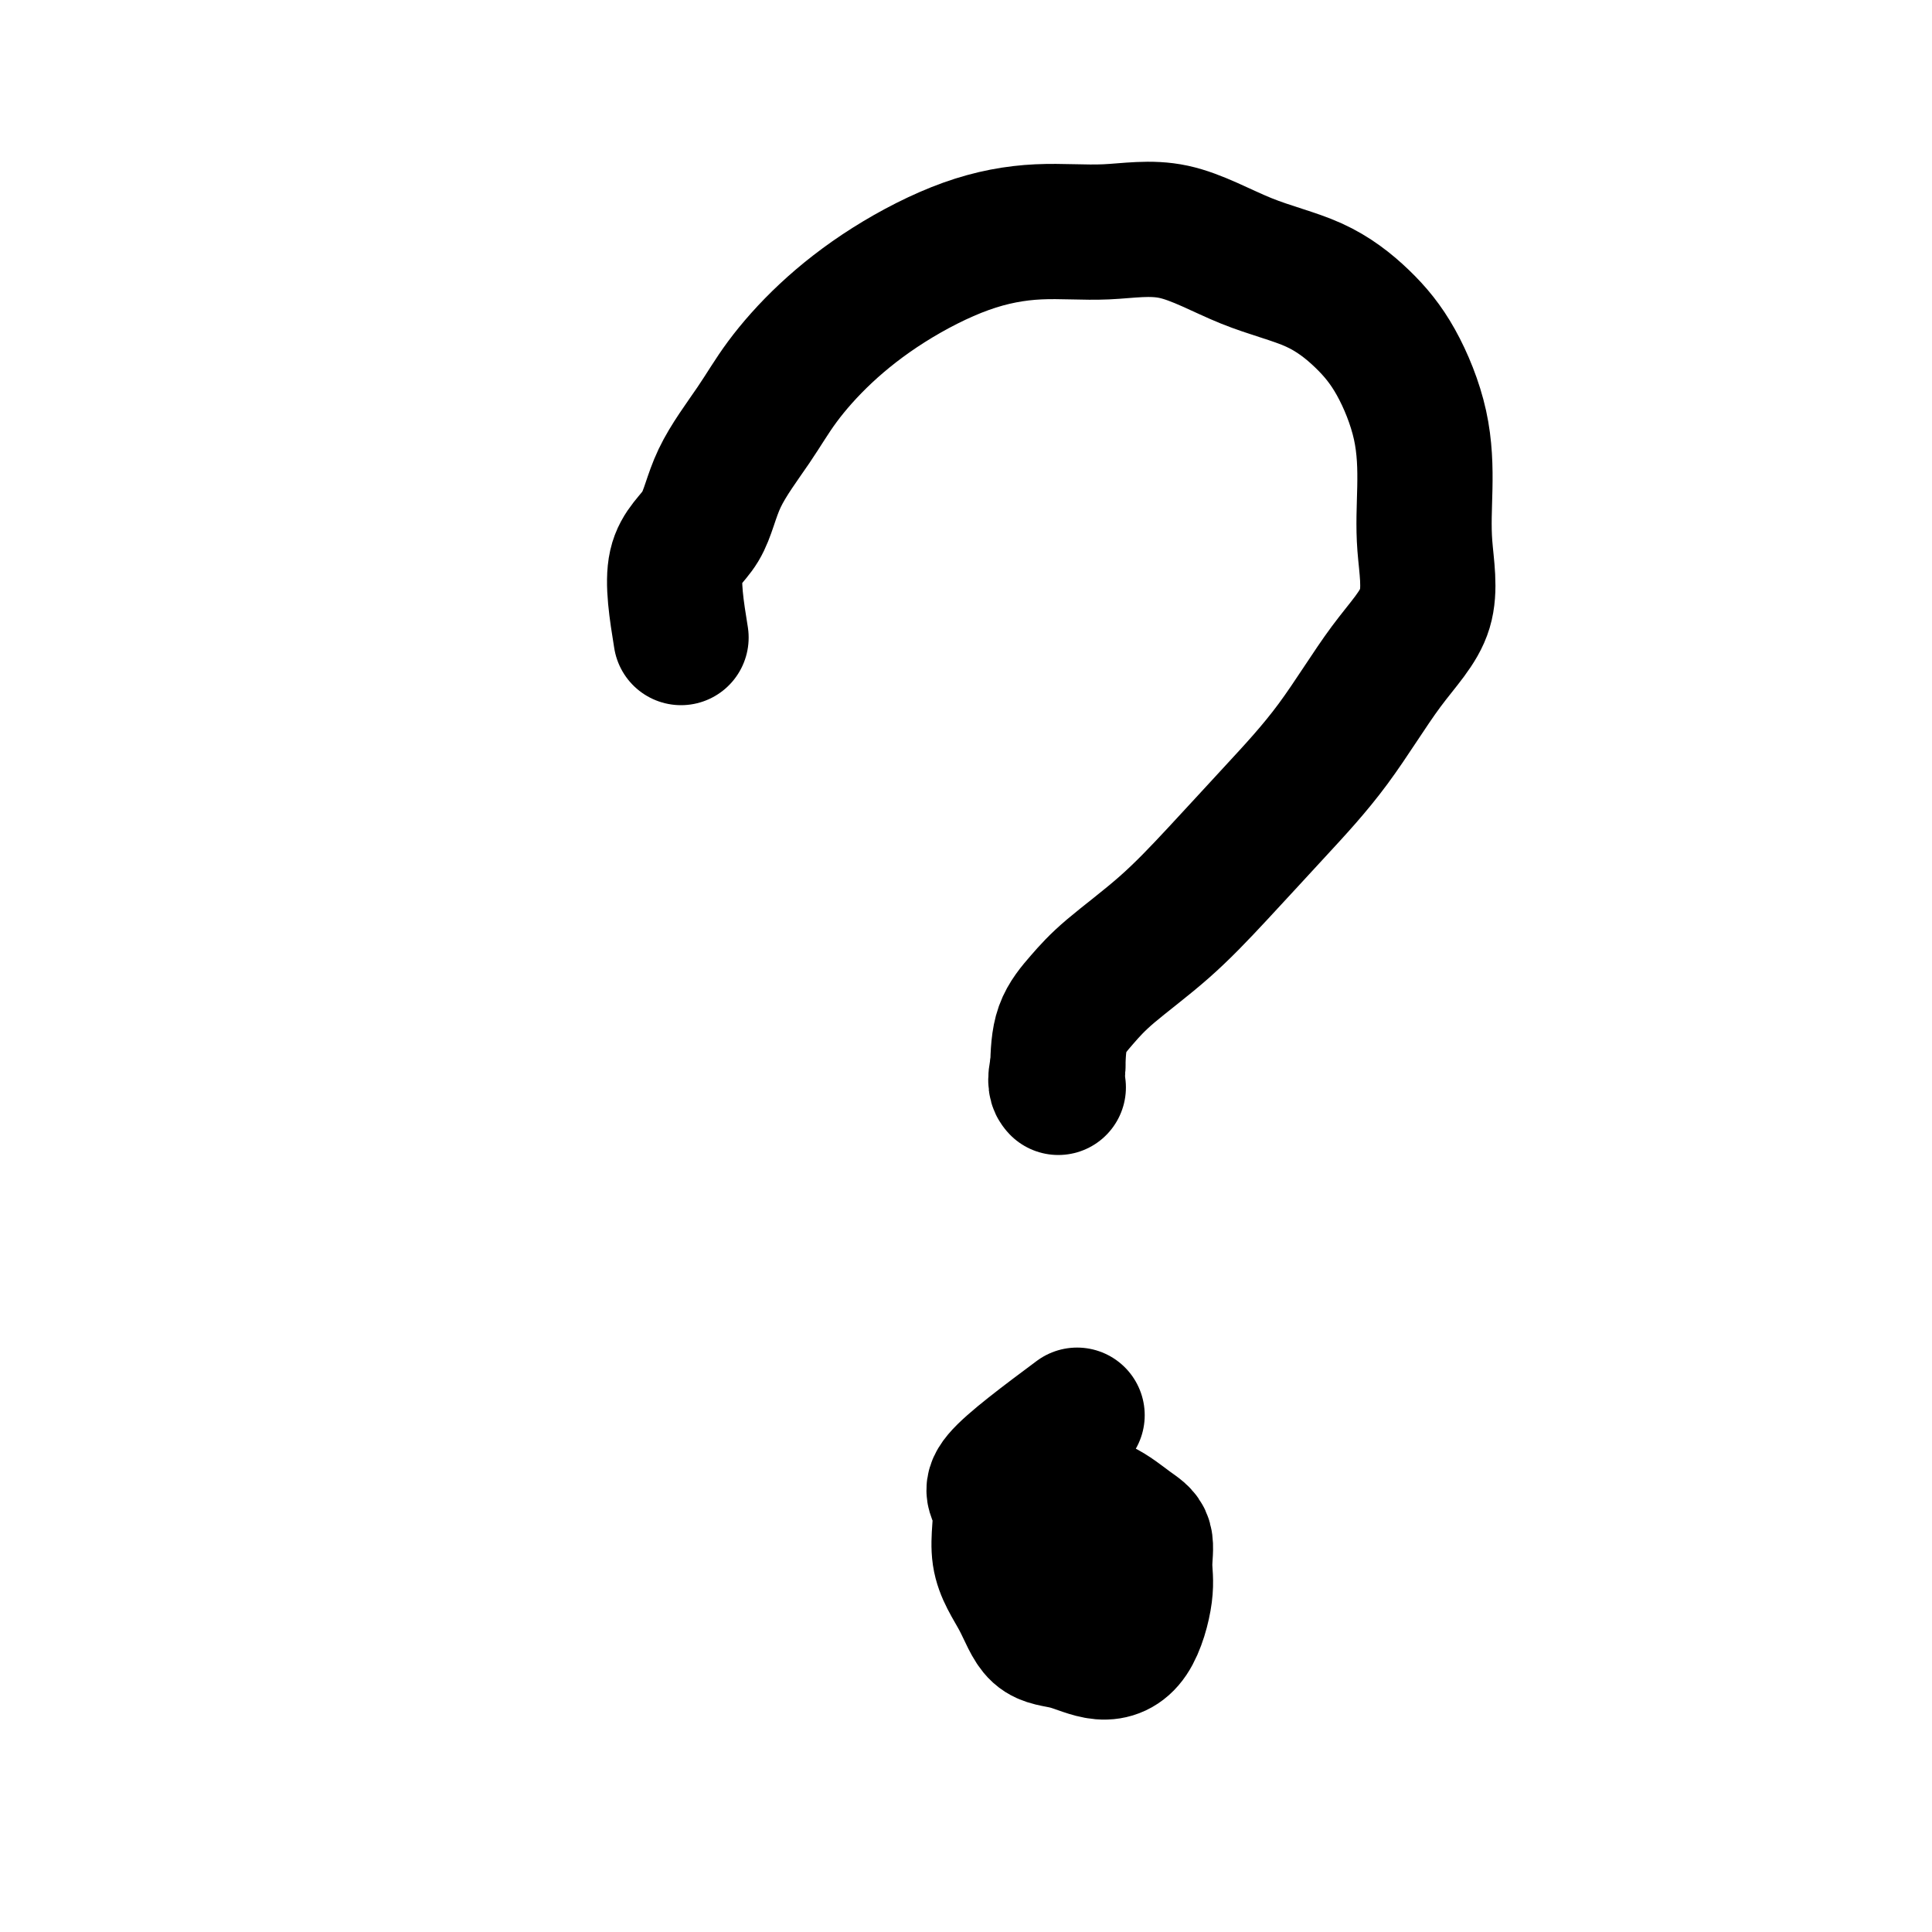
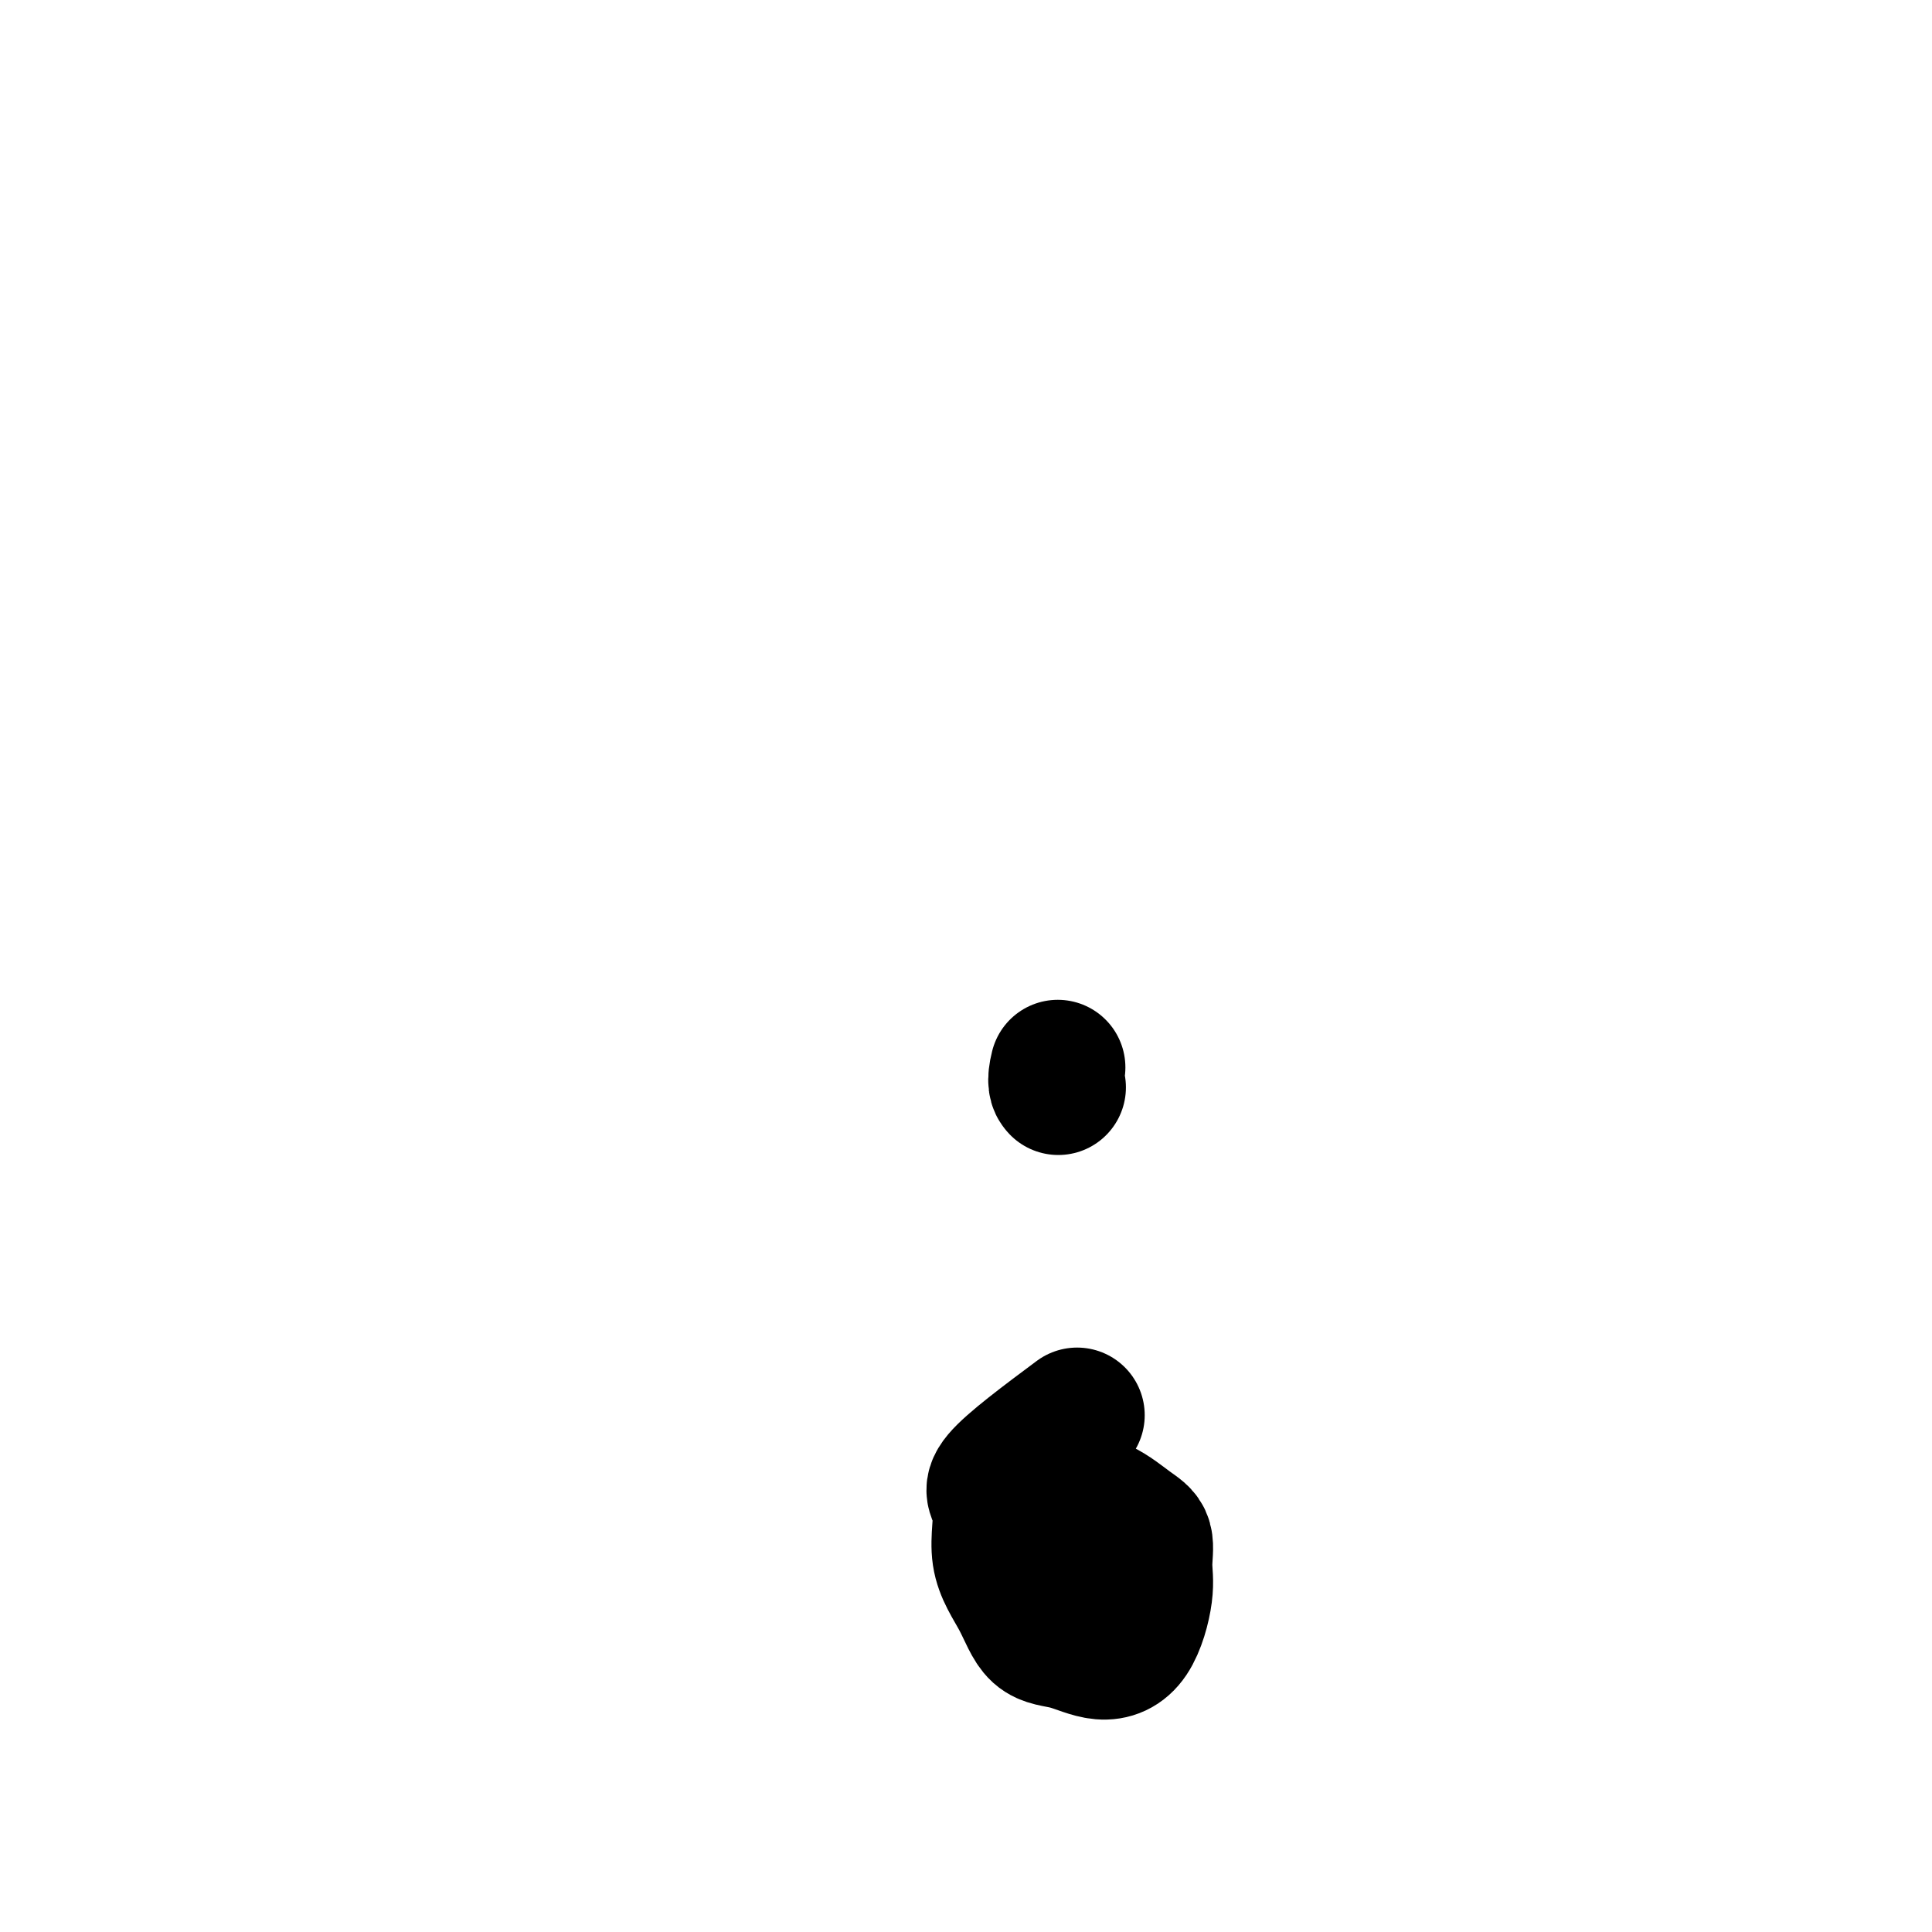
<svg xmlns="http://www.w3.org/2000/svg" viewBox="0 0 400 400" version="1.1">
  <g fill="none" stroke="#000000" stroke-width="28" stroke-linecap="round" stroke-linejoin="round">
-     <path d="M141,132c-0.915,-5.663 -1.830,-11.326 -1,-15c0.830,-3.674 3.406,-5.360 5,-8c1.594,-2.640 2.207,-6.233 4,-10c1.793,-3.767 4.766,-7.708 7,-11c2.234,-3.292 3.729,-5.934 6,-9c2.271,-3.066 5.319,-6.558 9,-10c3.681,-3.442 7.997,-6.836 13,-10c5.003,-3.164 10.695,-6.097 16,-8c5.305,-1.903 10.225,-2.777 15,-3c4.775,-0.223 9.405,0.205 14,0c4.595,-0.205 9.154,-1.044 14,0c4.846,1.044 9.978,3.971 15,6c5.022,2.029 9.935,3.161 14,5c4.065,1.839 7.284,4.386 10,7c2.716,2.614 4.930,5.293 7,9c2.070,3.707 3.997,8.440 5,13c1.003,4.560 1.081,8.948 1,13c-0.081,4.052 -0.323,7.768 0,12c0.323,4.232 1.210,8.981 0,13c-1.210,4.019 -4.516,7.310 -8,12c-3.484,4.690 -7.144,10.781 -11,16c-3.856,5.219 -7.906,9.567 -12,14c-4.094,4.433 -8.232,8.952 -12,13c-3.768,4.048 -7.167,7.626 -11,11c-3.833,3.374 -8.100,6.543 -11,9c-2.900,2.457 -4.435,4.200 -6,6c-1.565,1.800 -3.162,3.657 -4,6c-0.838,2.343 -0.919,5.171 -1,8" />
    <path d="M219,221c-0.778,3.067 -0.222,3.733 0,4c0.222,0.267 0.111,0.133 0,0" />
    <path d="M223,293c-6.789,5.060 -13.578,10.119 -16,13c-2.422,2.881 -0.478,3.582 0,6c0.478,2.418 -0.510,6.551 0,10c0.510,3.449 2.516,6.213 4,9c1.484,2.787 2.444,5.597 4,7c1.556,1.403 3.709,1.399 6,2c2.291,0.601 4.721,1.808 7,2c2.279,0.192 4.408,-0.632 6,-3c1.592,-2.368 2.648,-6.280 3,-9c0.352,-2.720 0.001,-4.247 0,-6c-0.001,-1.753 0.349,-3.731 0,-5c-0.349,-1.269 -1.397,-1.829 -3,-3c-1.603,-1.171 -3.761,-2.955 -6,-4c-2.239,-1.045 -4.559,-1.352 -7,-2c-2.441,-0.648 -5.003,-1.636 -7,-2c-1.997,-0.364 -3.428,-0.104 -4,0c-0.572,0.104 -0.286,0.052 0,0" />
  </g>
</svg>